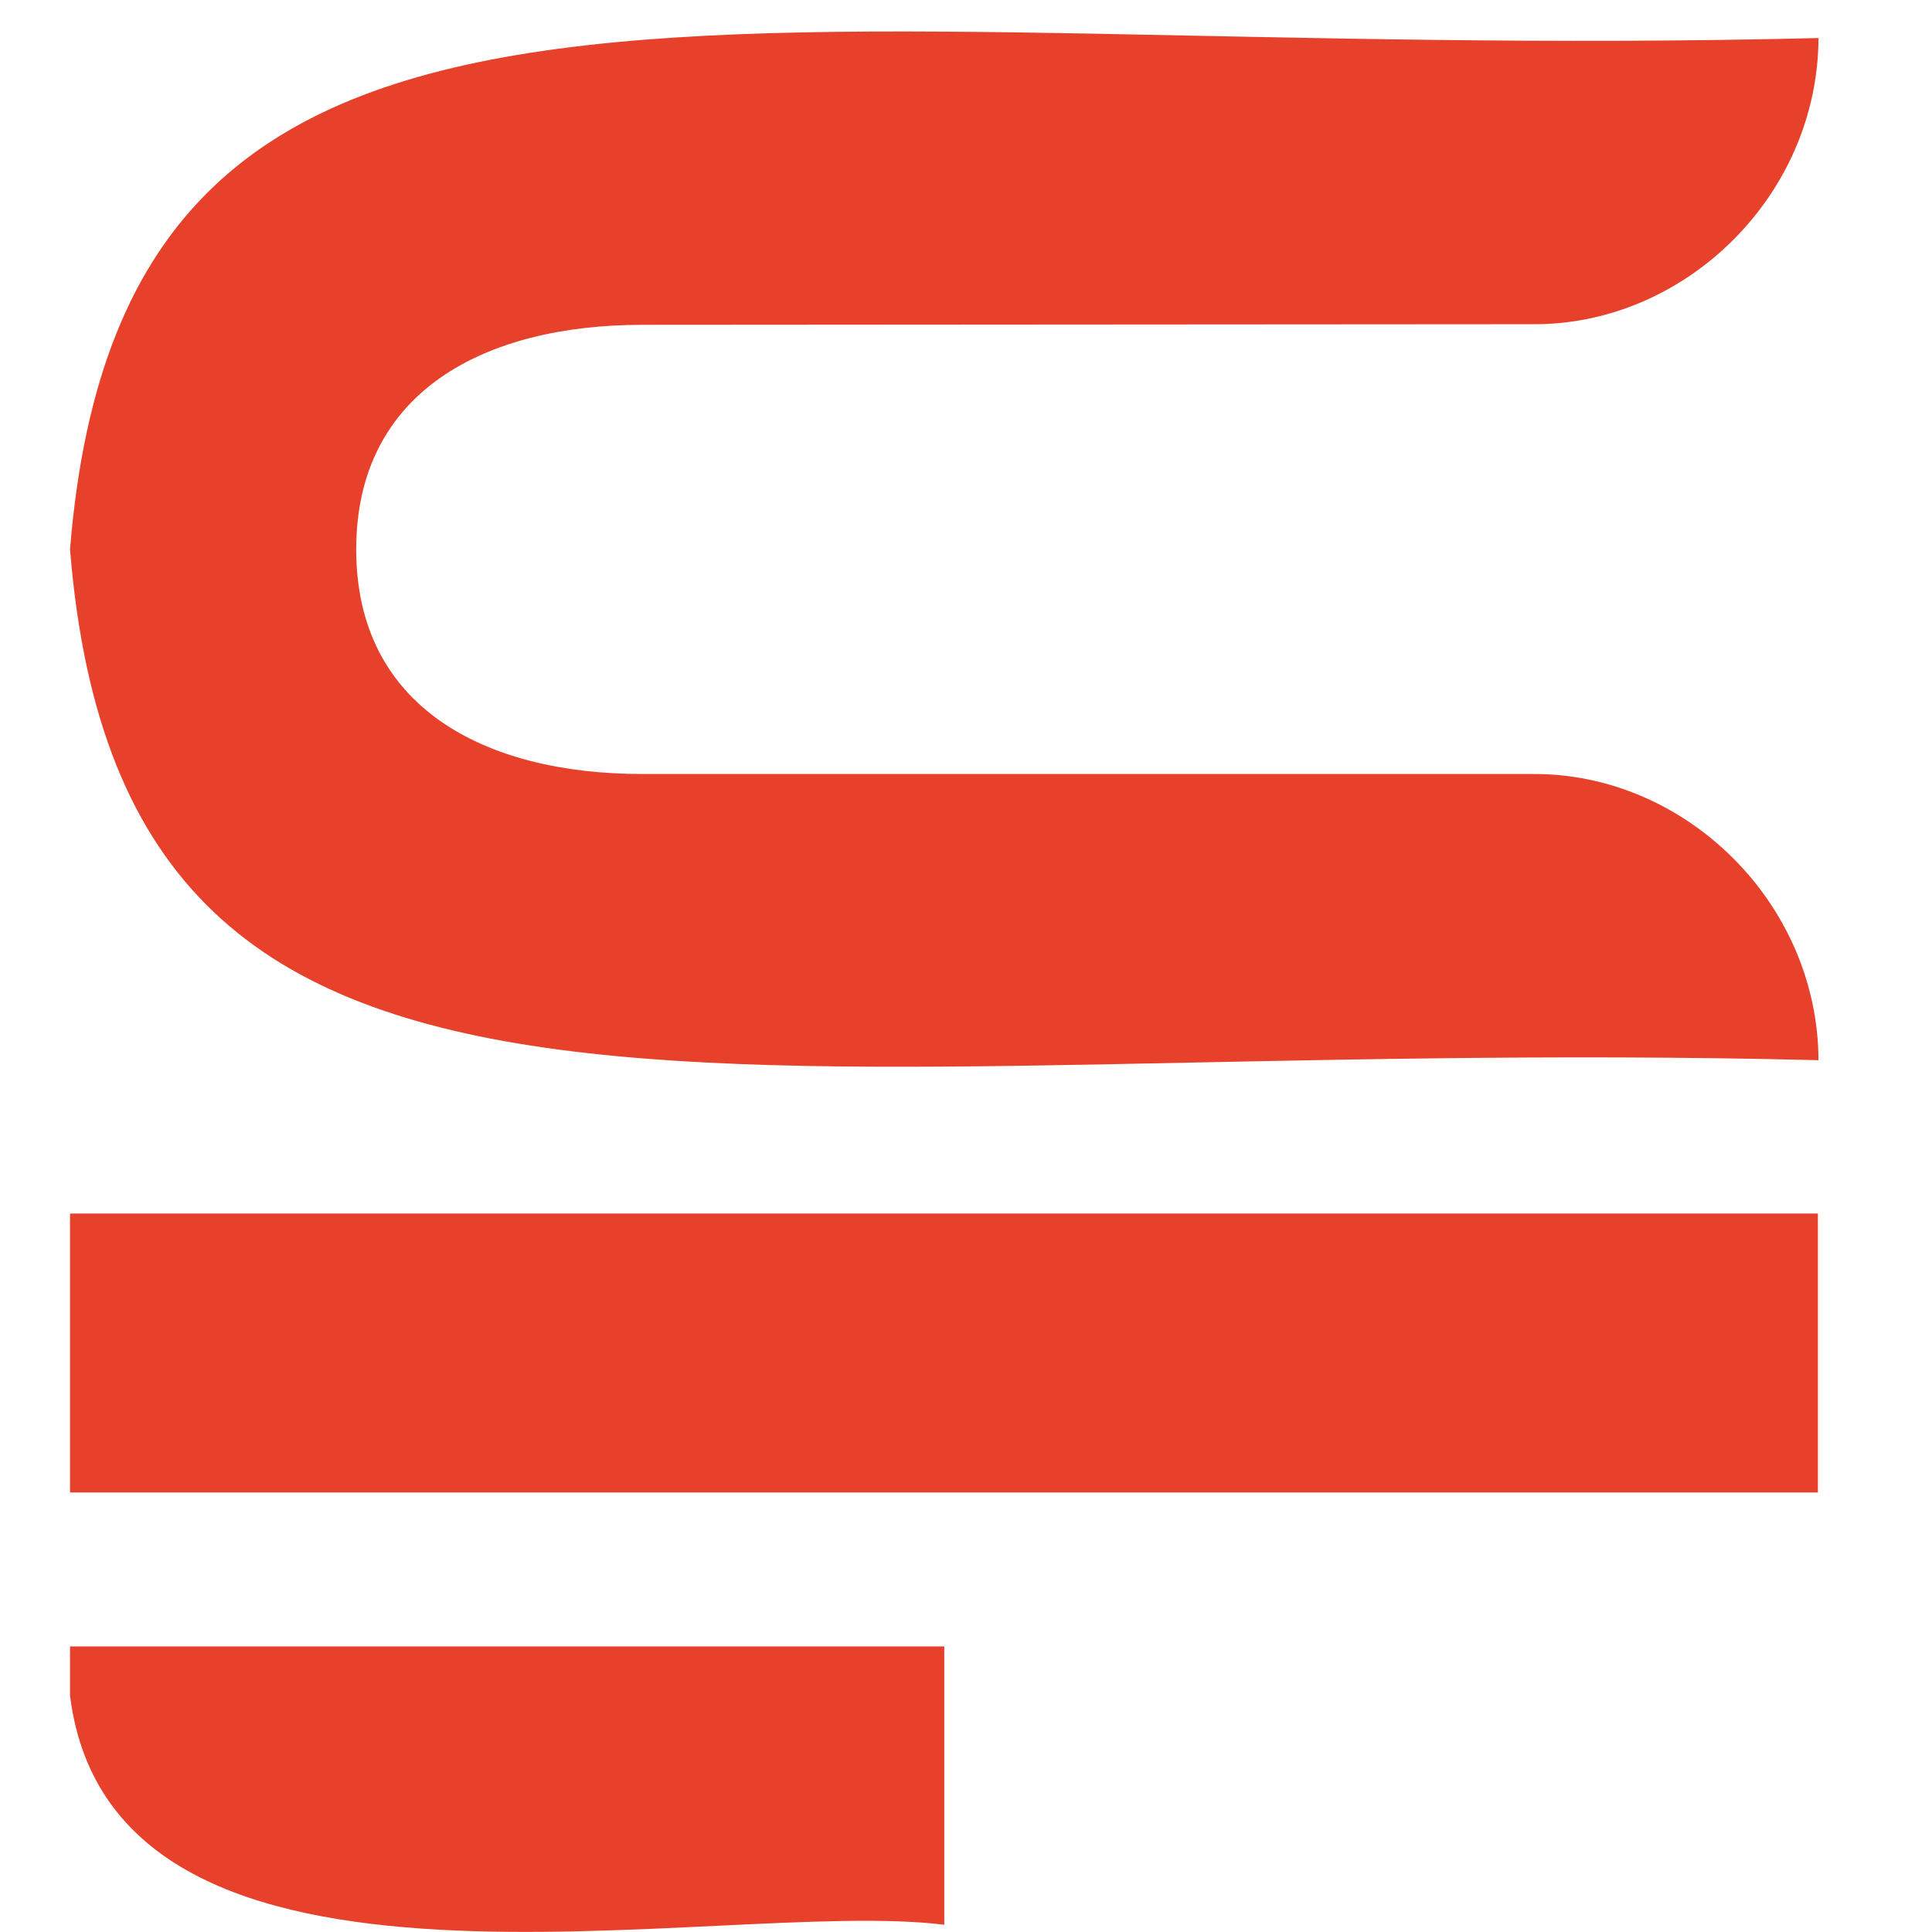
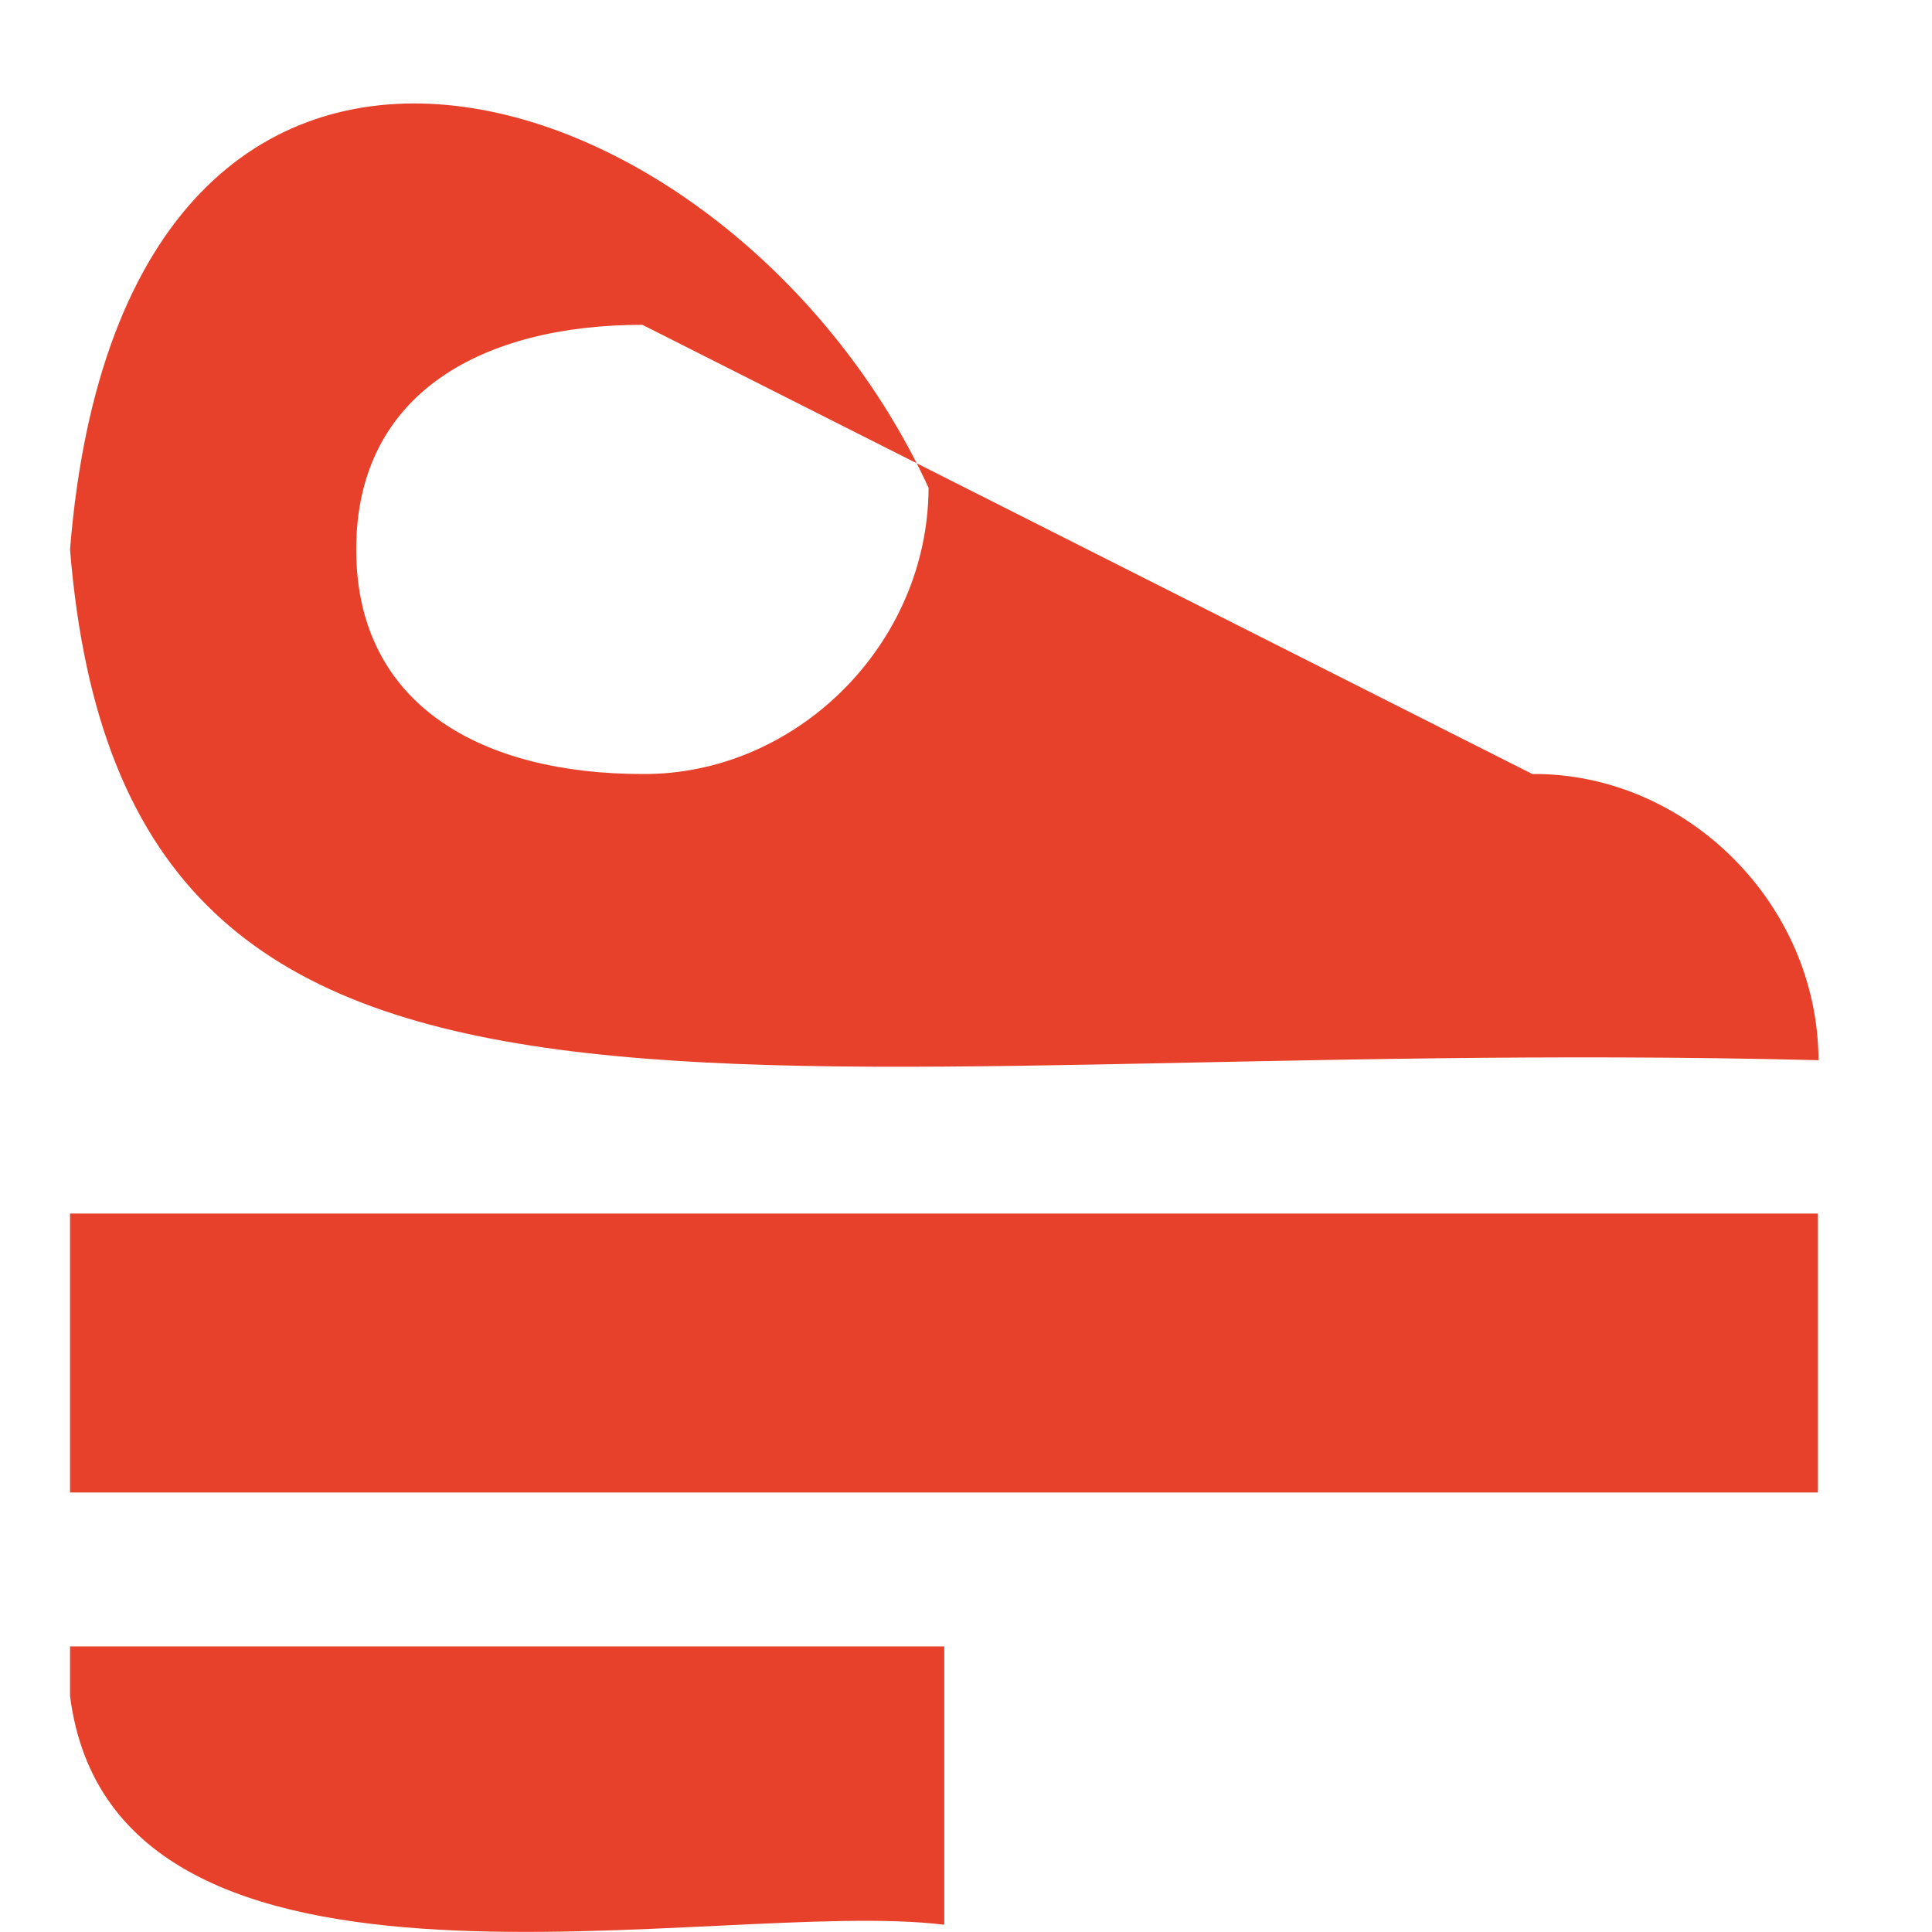
<svg xmlns="http://www.w3.org/2000/svg" version="1.1" id="Ebene_1" x="0px" y="0px" viewBox="0 0 32 32" style="enable-background:new 0 0 32 32;" xml:space="preserve">
  <style type="text/css">
	.st0{fill:#E7412B;}
</style>
-   <path class="st0" d="M25.38,12.82c2.53-0.02,4.73,2.13,4.74,4.74C12.16,17.11,2.07,20.36,1.16,9.1H5.9c0,2.61,2.12,3.72,4.74,3.72   M25.38,5.37c2.53,0.02,4.73-2.13,4.74-4.74C12.16,1.08,2.07-2.17,1.16,9.1H5.9c0-2.61,2.12-3.72,4.74-3.72 M1.16,28.09  c0.73,5.74,10.71,3.32,14.48,3.79v-4.61H1.16V28.09 M1.16,24.72h28.95V20.1H1.16V24.72z" />
+   <path class="st0" d="M25.38,12.82c2.53-0.02,4.73,2.13,4.74,4.74C12.16,17.11,2.07,20.36,1.16,9.1H5.9c0,2.61,2.12,3.72,4.74,3.72   c2.53,0.02,4.73-2.13,4.74-4.74C12.16,1.08,2.07-2.17,1.16,9.1H5.9c0-2.61,2.12-3.72,4.74-3.72 M1.16,28.09  c0.73,5.74,10.71,3.32,14.48,3.79v-4.61H1.16V28.09 M1.16,24.72h28.95V20.1H1.16V24.72z" />
</svg>